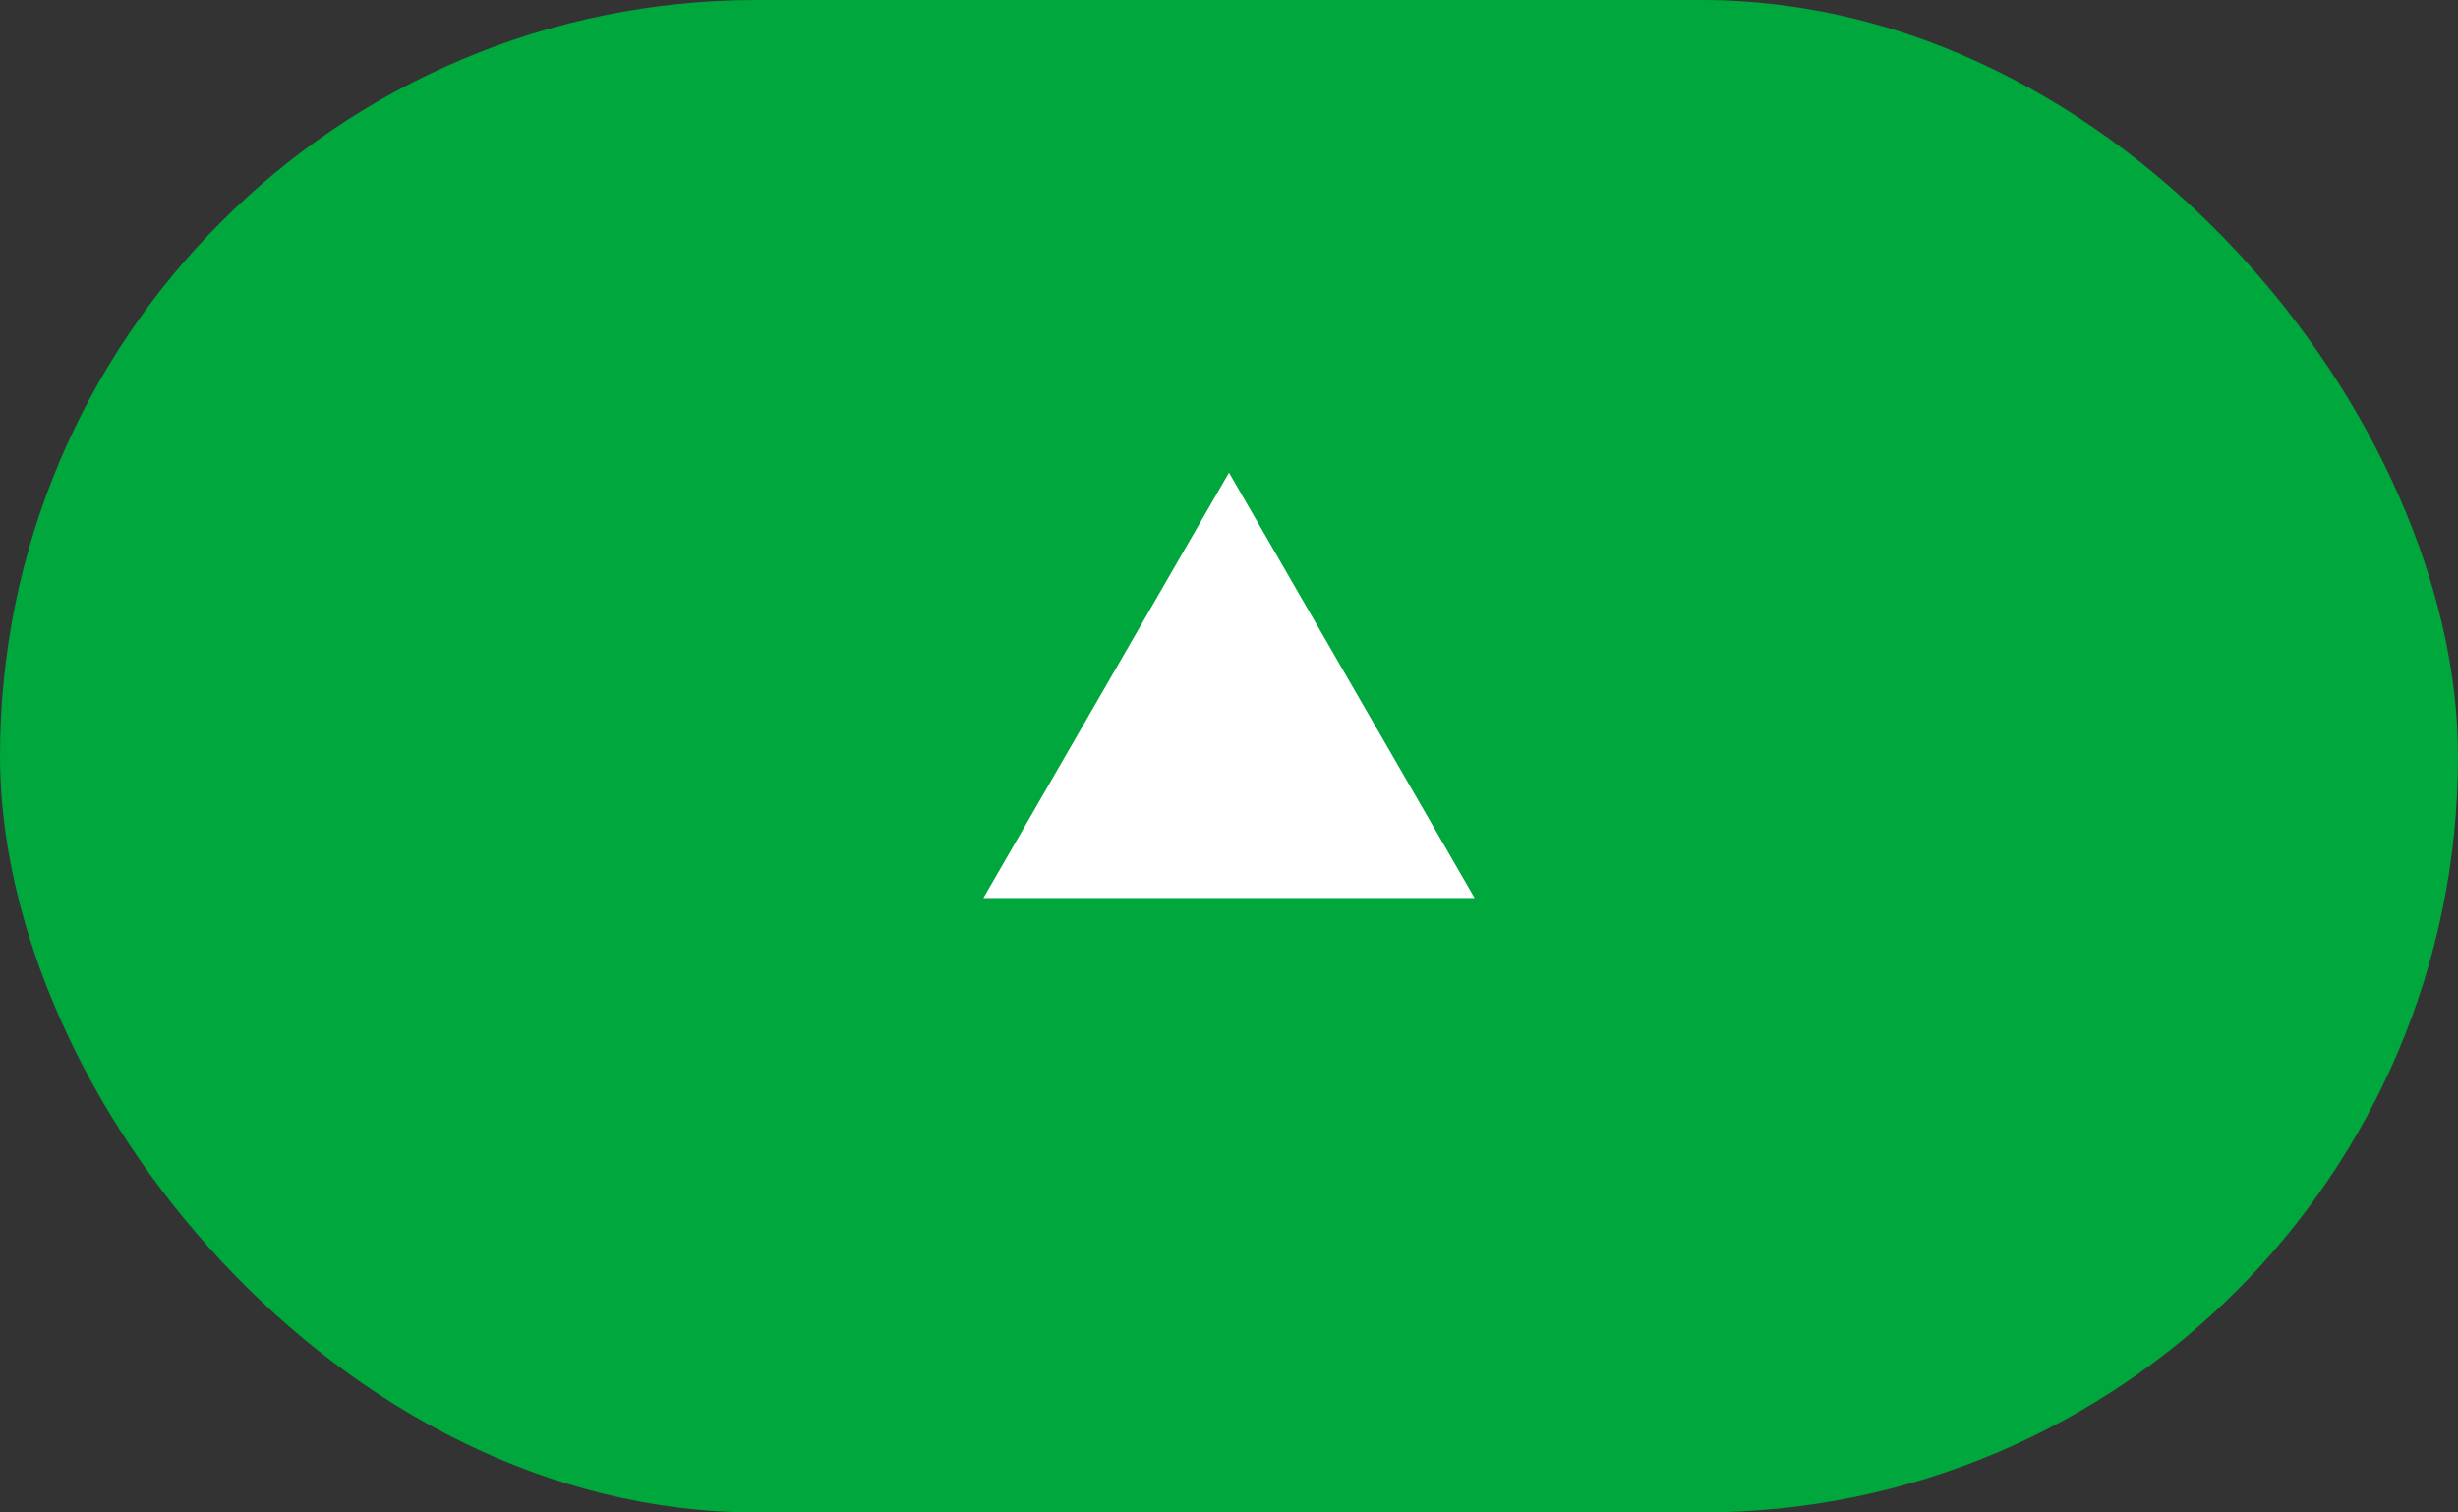
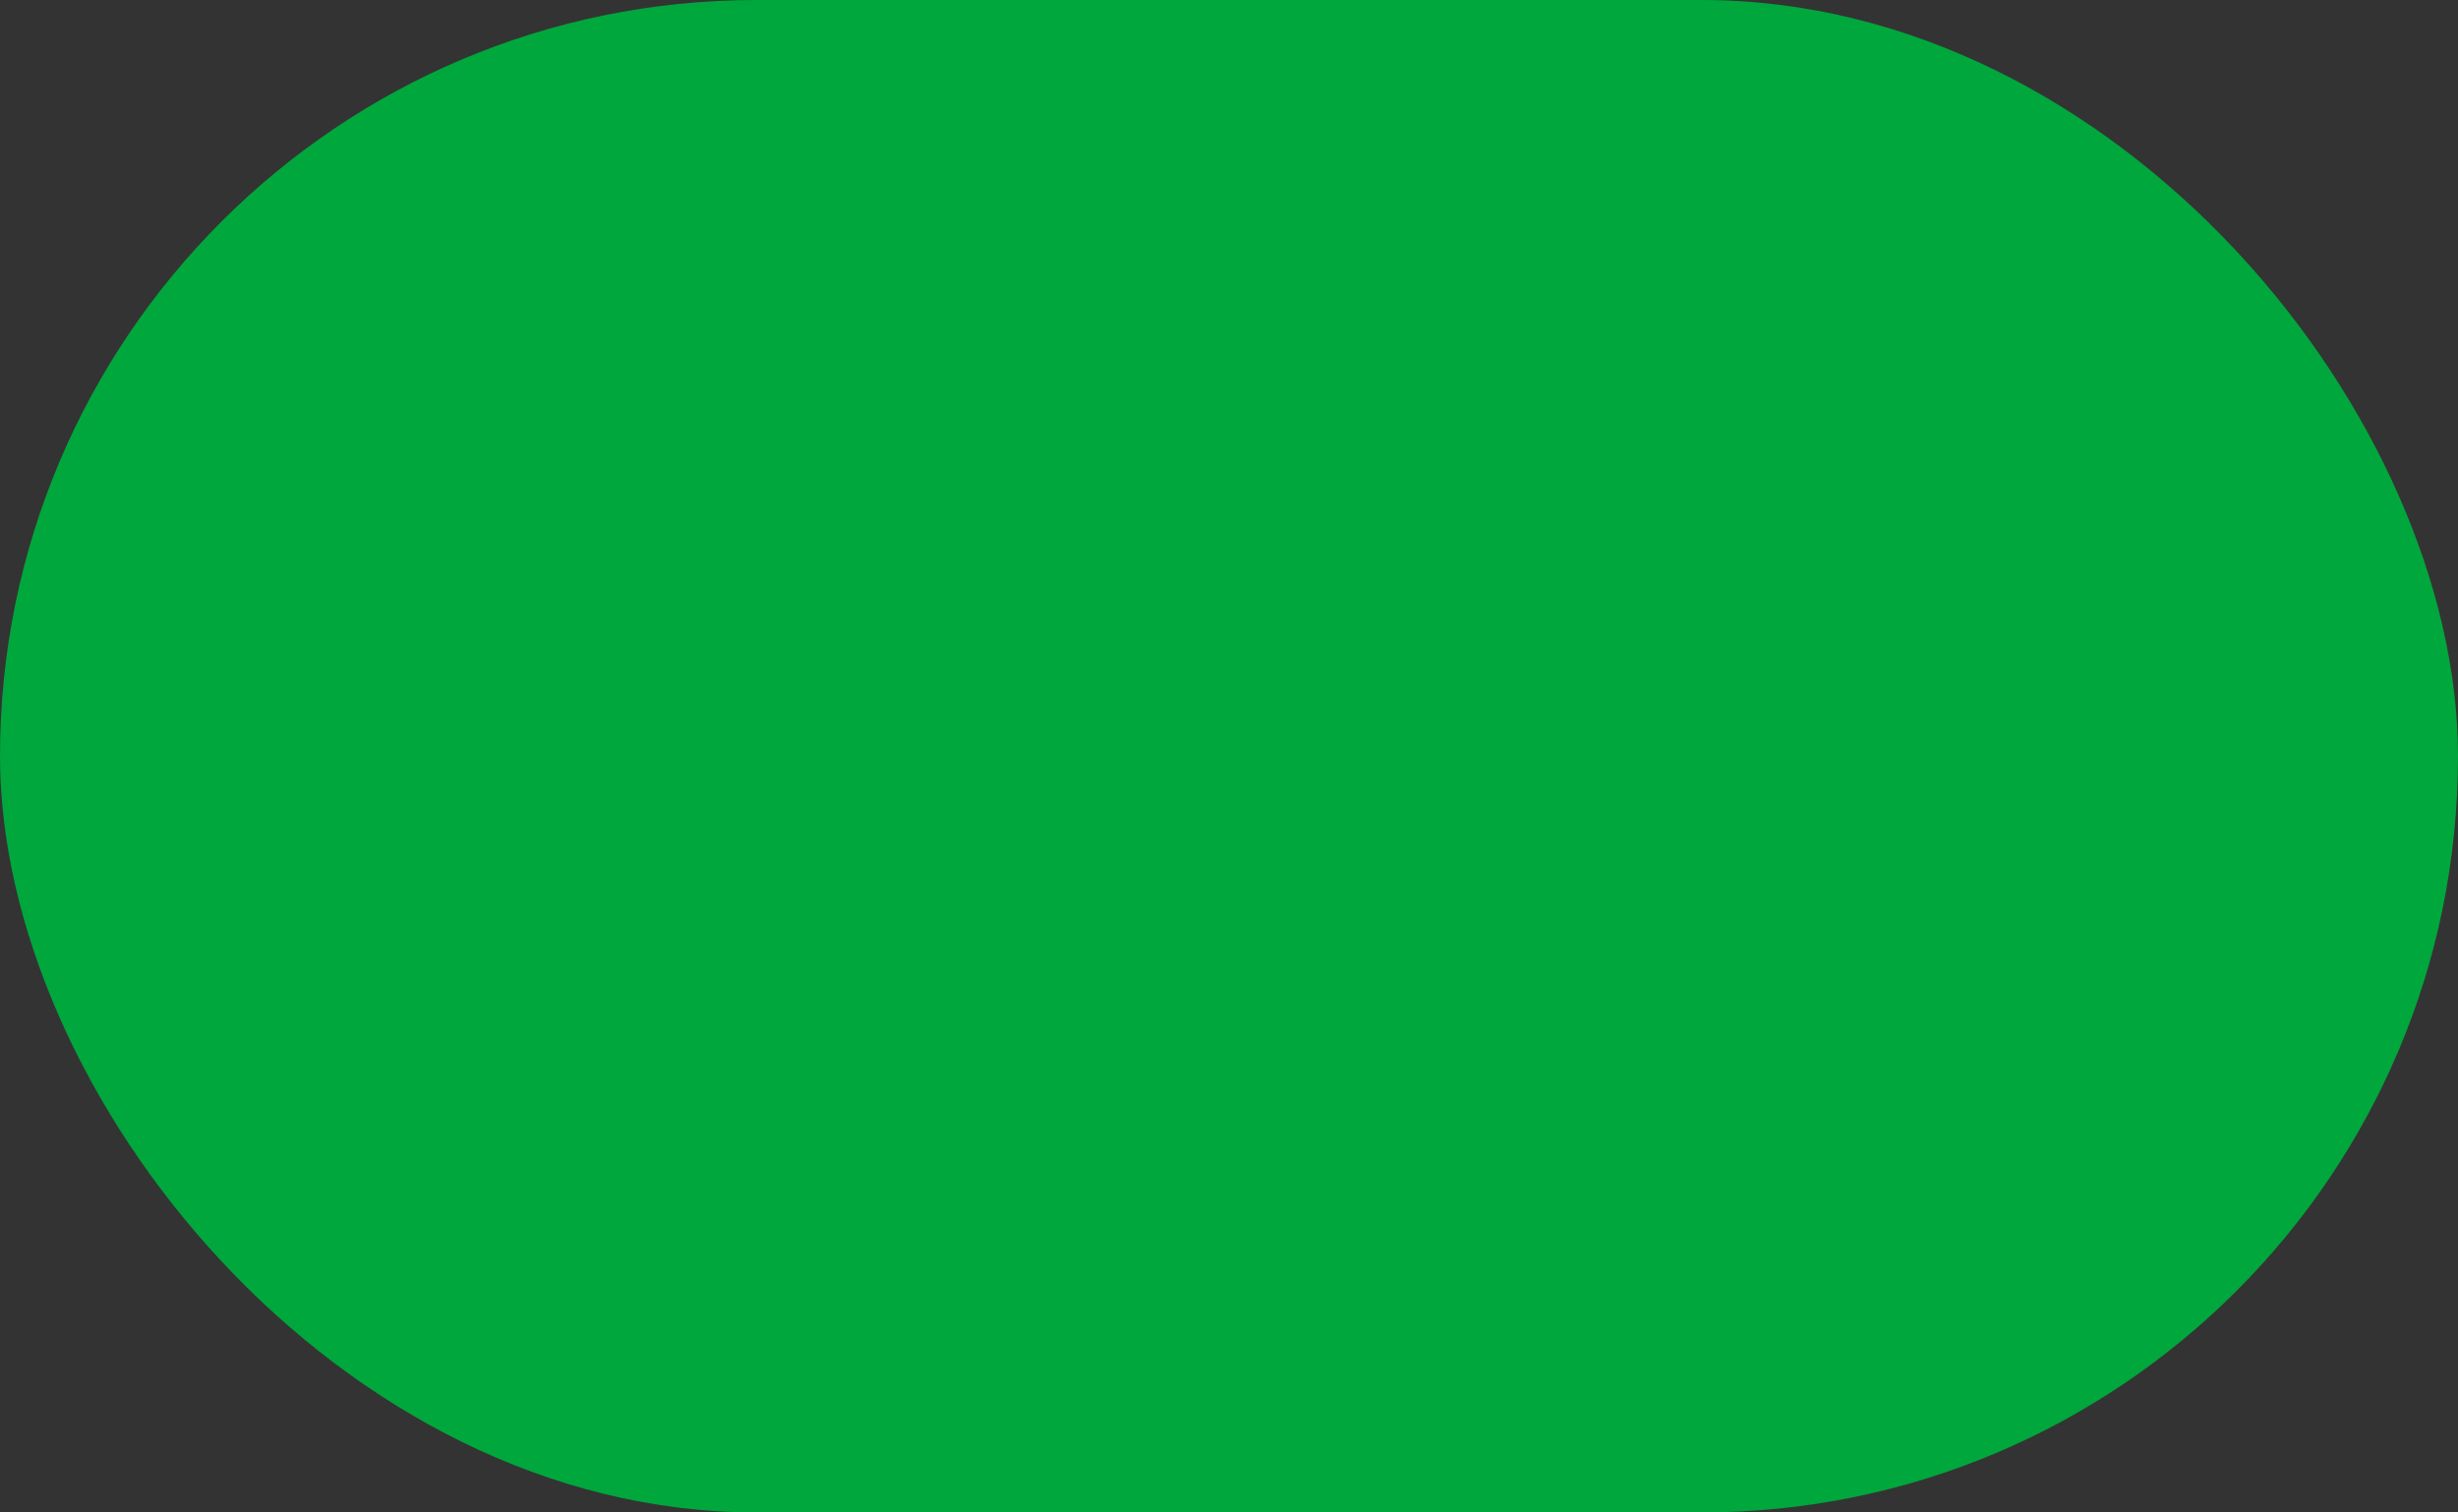
<svg xmlns="http://www.w3.org/2000/svg" width="52" height="32" viewBox="0 0 52 32" fill="none">
  <rect x="0" y="0" width="52" height="32" fill="#333333" stroke="none" />
  <rect width="52" height="32" rx="16" fill="#00A73C" />
-   <path d="M26 10L31.196 19H20.804L26 10Z" fill="white" />
</svg>